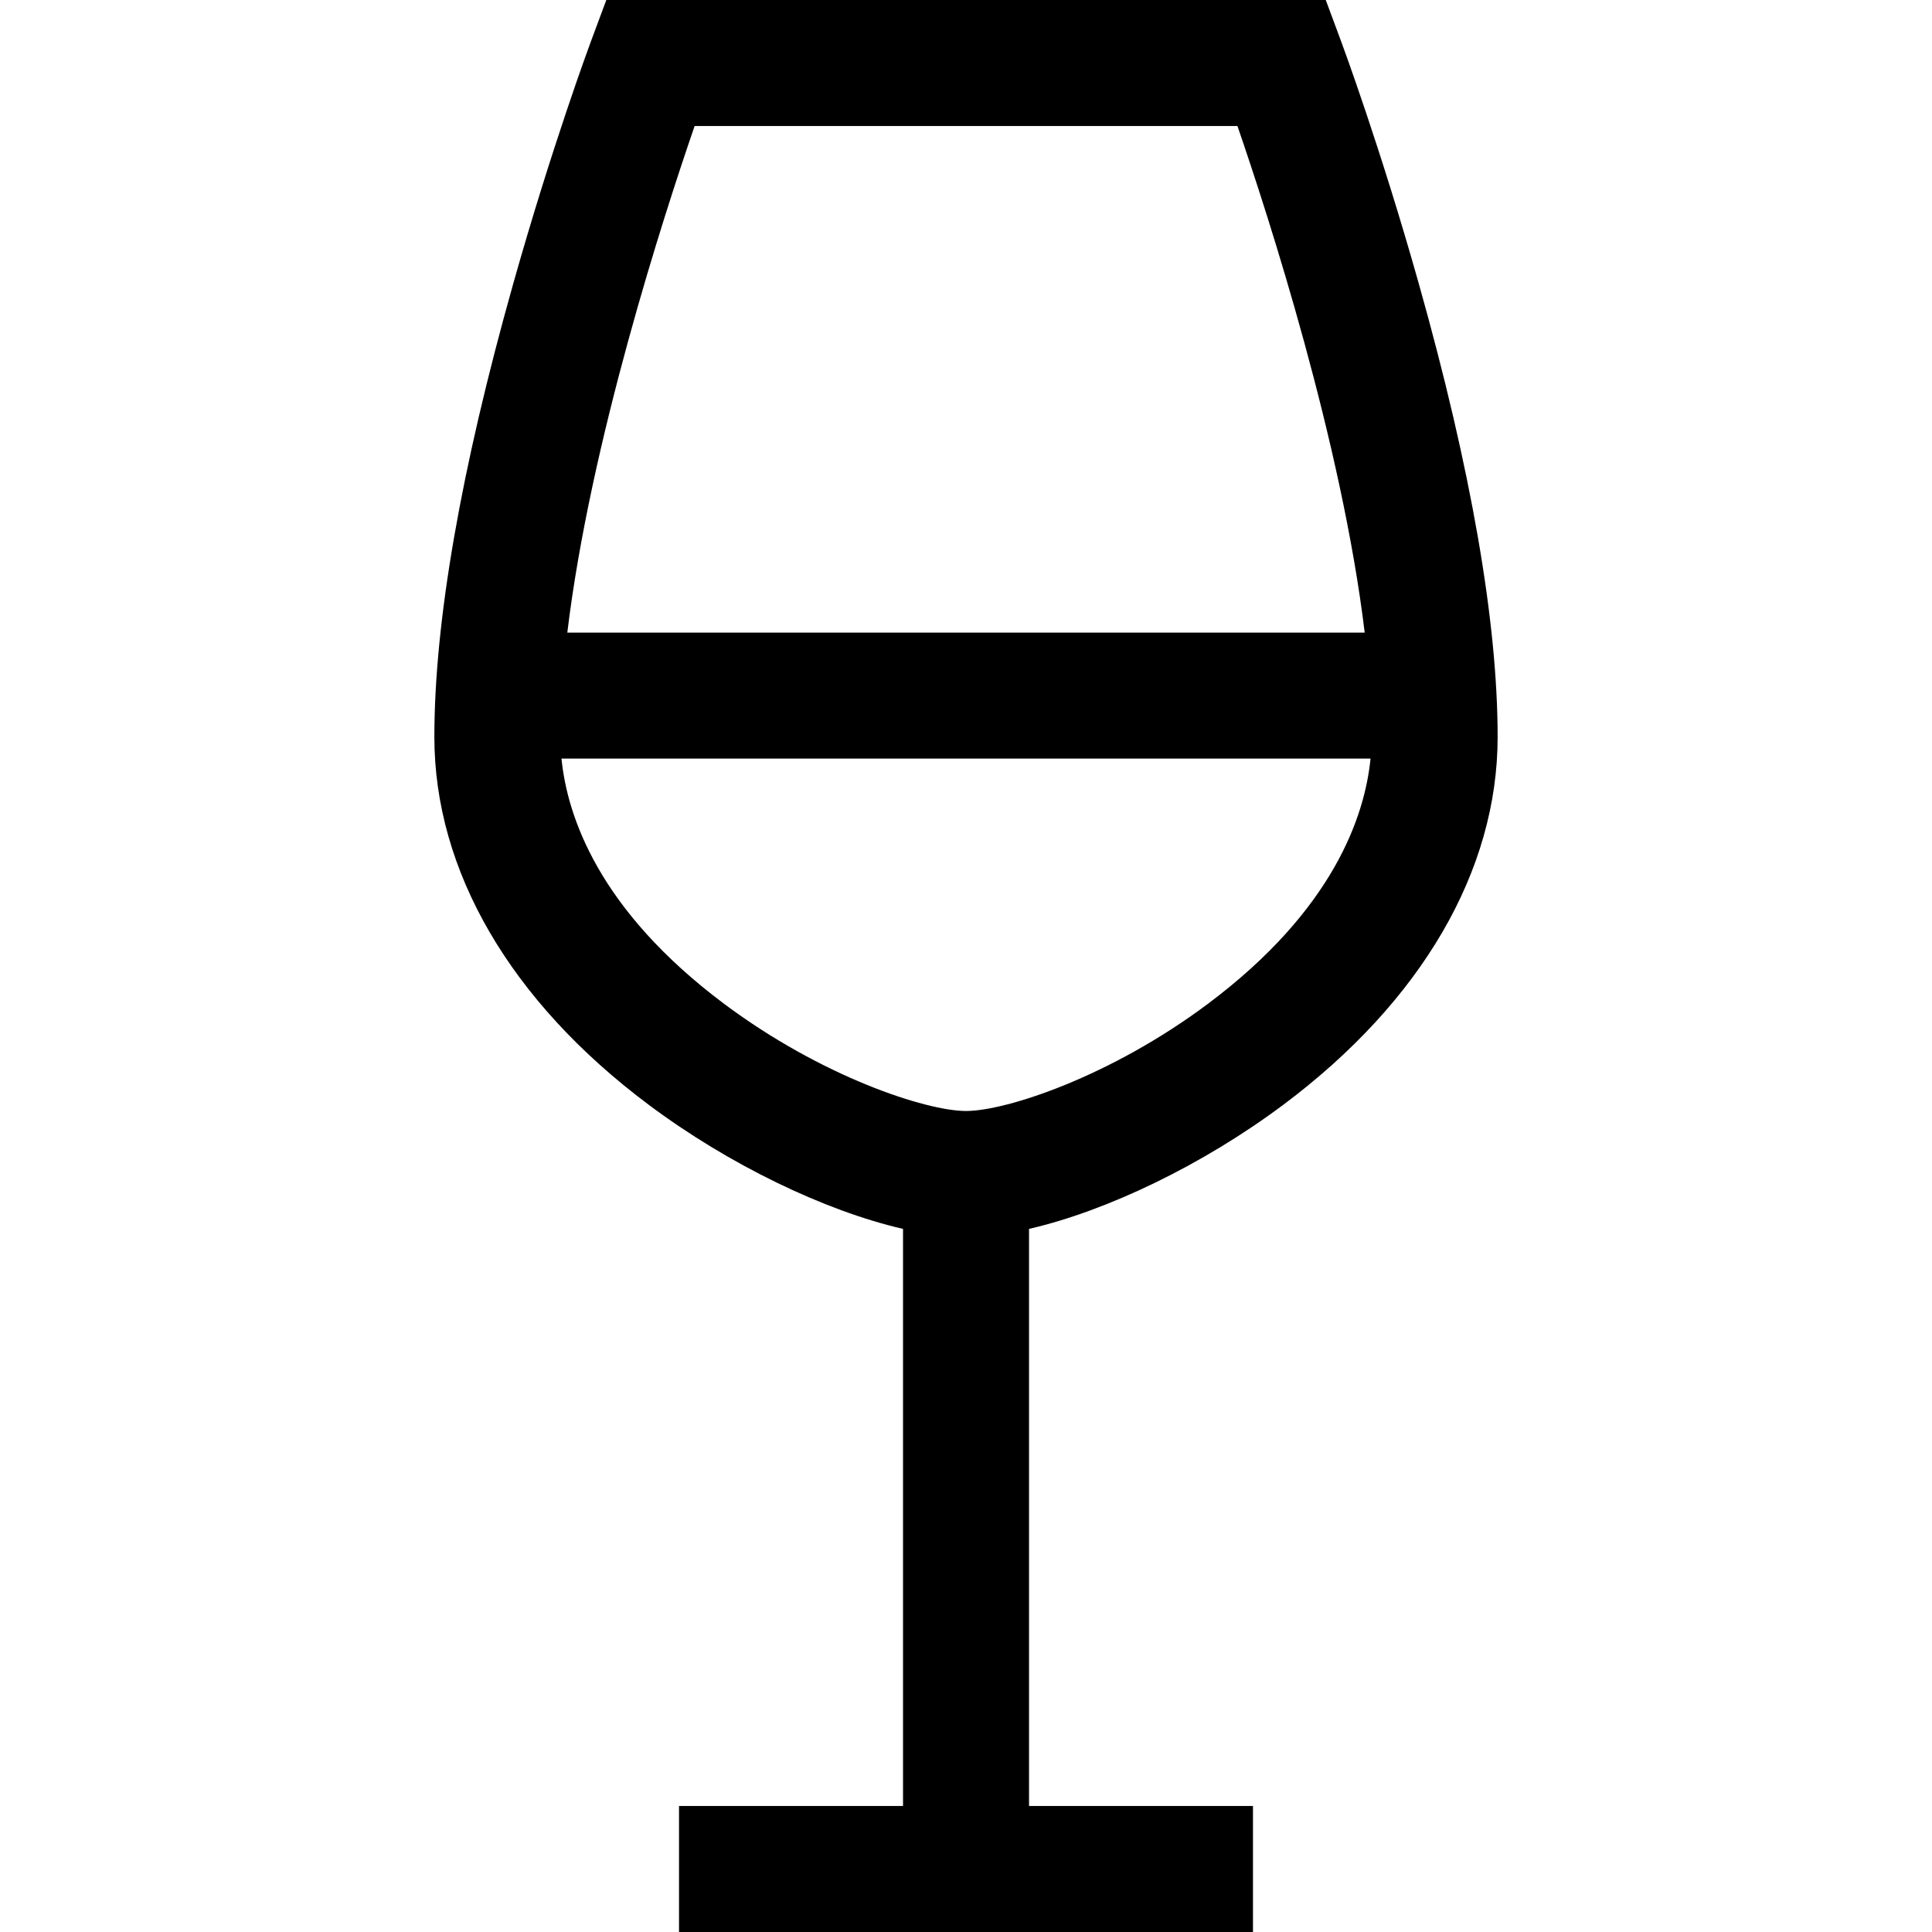
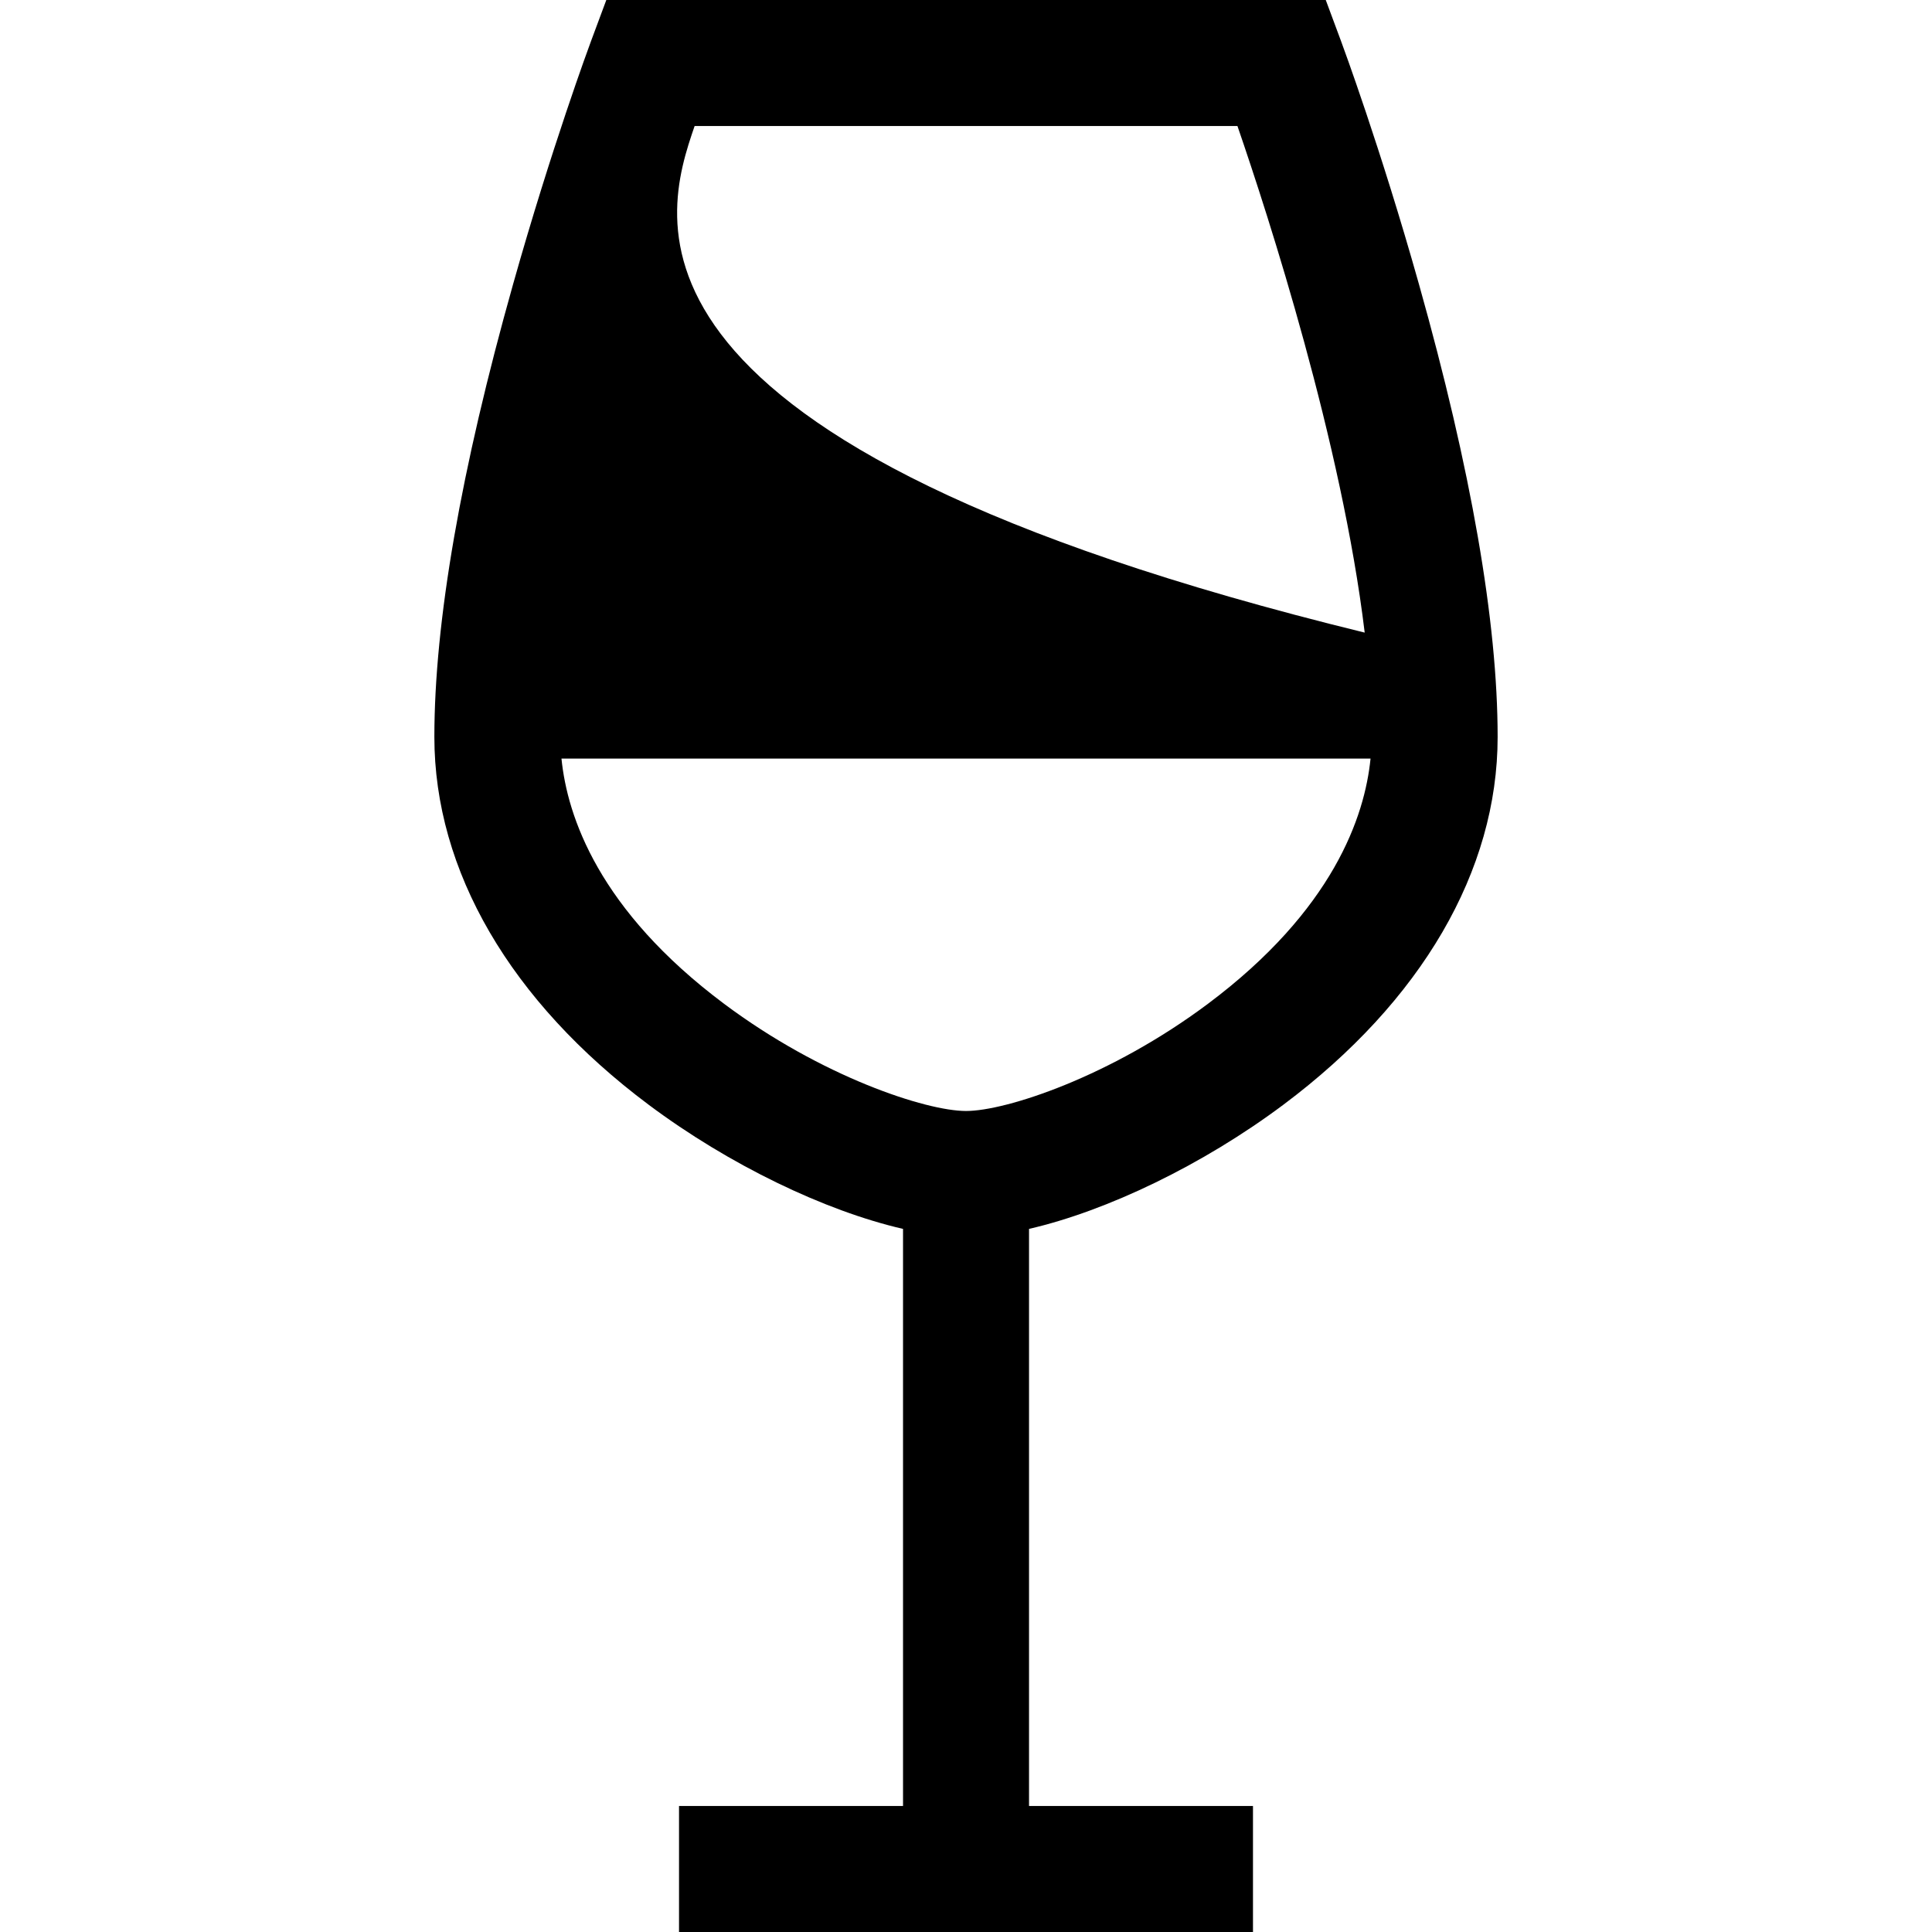
<svg xmlns="http://www.w3.org/2000/svg" version="1.1" id="Layer_1" x="0px" y="0px" viewBox="0 0 512 512" style="enable-background:new 0 0 512 512;" xml:space="preserve">
  <g>
    <g>
-       <path d="M376.036,75.312c-10.182-36.169-20.23-63.297-20.652-64.433L351.34,0H160.679l-4.045,10.876    c-0.423,1.136-10.473,28.264-20.66,64.434c-13.844,49.156-20.863,89.528-20.863,119.992c0,35.448,20.156,70.053,56.757,97.441    c21.325,15.957,46.827,28.188,67.444,32.927v152.939h-59.364V512h152.104v-33.391h-59.349v-152.94    c20.612-4.739,46.109-16.969,67.43-32.926c36.599-27.389,56.755-61.994,56.755-97.441    C396.89,164.838,389.874,124.467,376.036,75.312z M184.084,33.391h143.85c8.314,24.15,27.679,84.036,33.725,134.254H150.344    C156.393,117.427,175.765,57.54,184.084,33.391z M320.128,266.008c-25.903,19.385-53.574,28.416-64.119,28.416    c-10.551,0-38.229-9.031-64.132-28.416c-33.201-24.844-41.551-49.639-43.079-64.972h214.409    C361.677,216.369,353.327,241.163,320.128,266.008z" />
+       <path d="M376.036,75.312c-10.182-36.169-20.23-63.297-20.652-64.433L351.34,0H160.679l-4.045,10.876    c-0.423,1.136-10.473,28.264-20.66,64.434c-13.844,49.156-20.863,89.528-20.863,119.992c0,35.448,20.156,70.053,56.757,97.441    c21.325,15.957,46.827,28.188,67.444,32.927v152.939h-59.364V512h152.104v-33.391h-59.349v-152.94    c20.612-4.739,46.109-16.969,67.43-32.926c36.599-27.389,56.755-61.994,56.755-97.441    C396.89,164.838,389.874,124.467,376.036,75.312z M184.084,33.391h143.85c8.314,24.15,27.679,84.036,33.725,134.254C156.393,117.427,175.765,57.54,184.084,33.391z M320.128,266.008c-25.903,19.385-53.574,28.416-64.119,28.416    c-10.551,0-38.229-9.031-64.132-28.416c-33.201-24.844-41.551-49.639-43.079-64.972h214.409    C361.677,216.369,353.327,241.163,320.128,266.008z" />
    </g>
  </g>
  <g>
</g>
  <g>
</g>
  <g>
</g>
  <g>
</g>
  <g>
</g>
  <g>
</g>
  <g>
</g>
  <g>
</g>
  <g>
</g>
  <g>
</g>
  <g>
</g>
  <g>
</g>
  <g>
</g>
  <g>
</g>
  <g>
</g>
</svg>